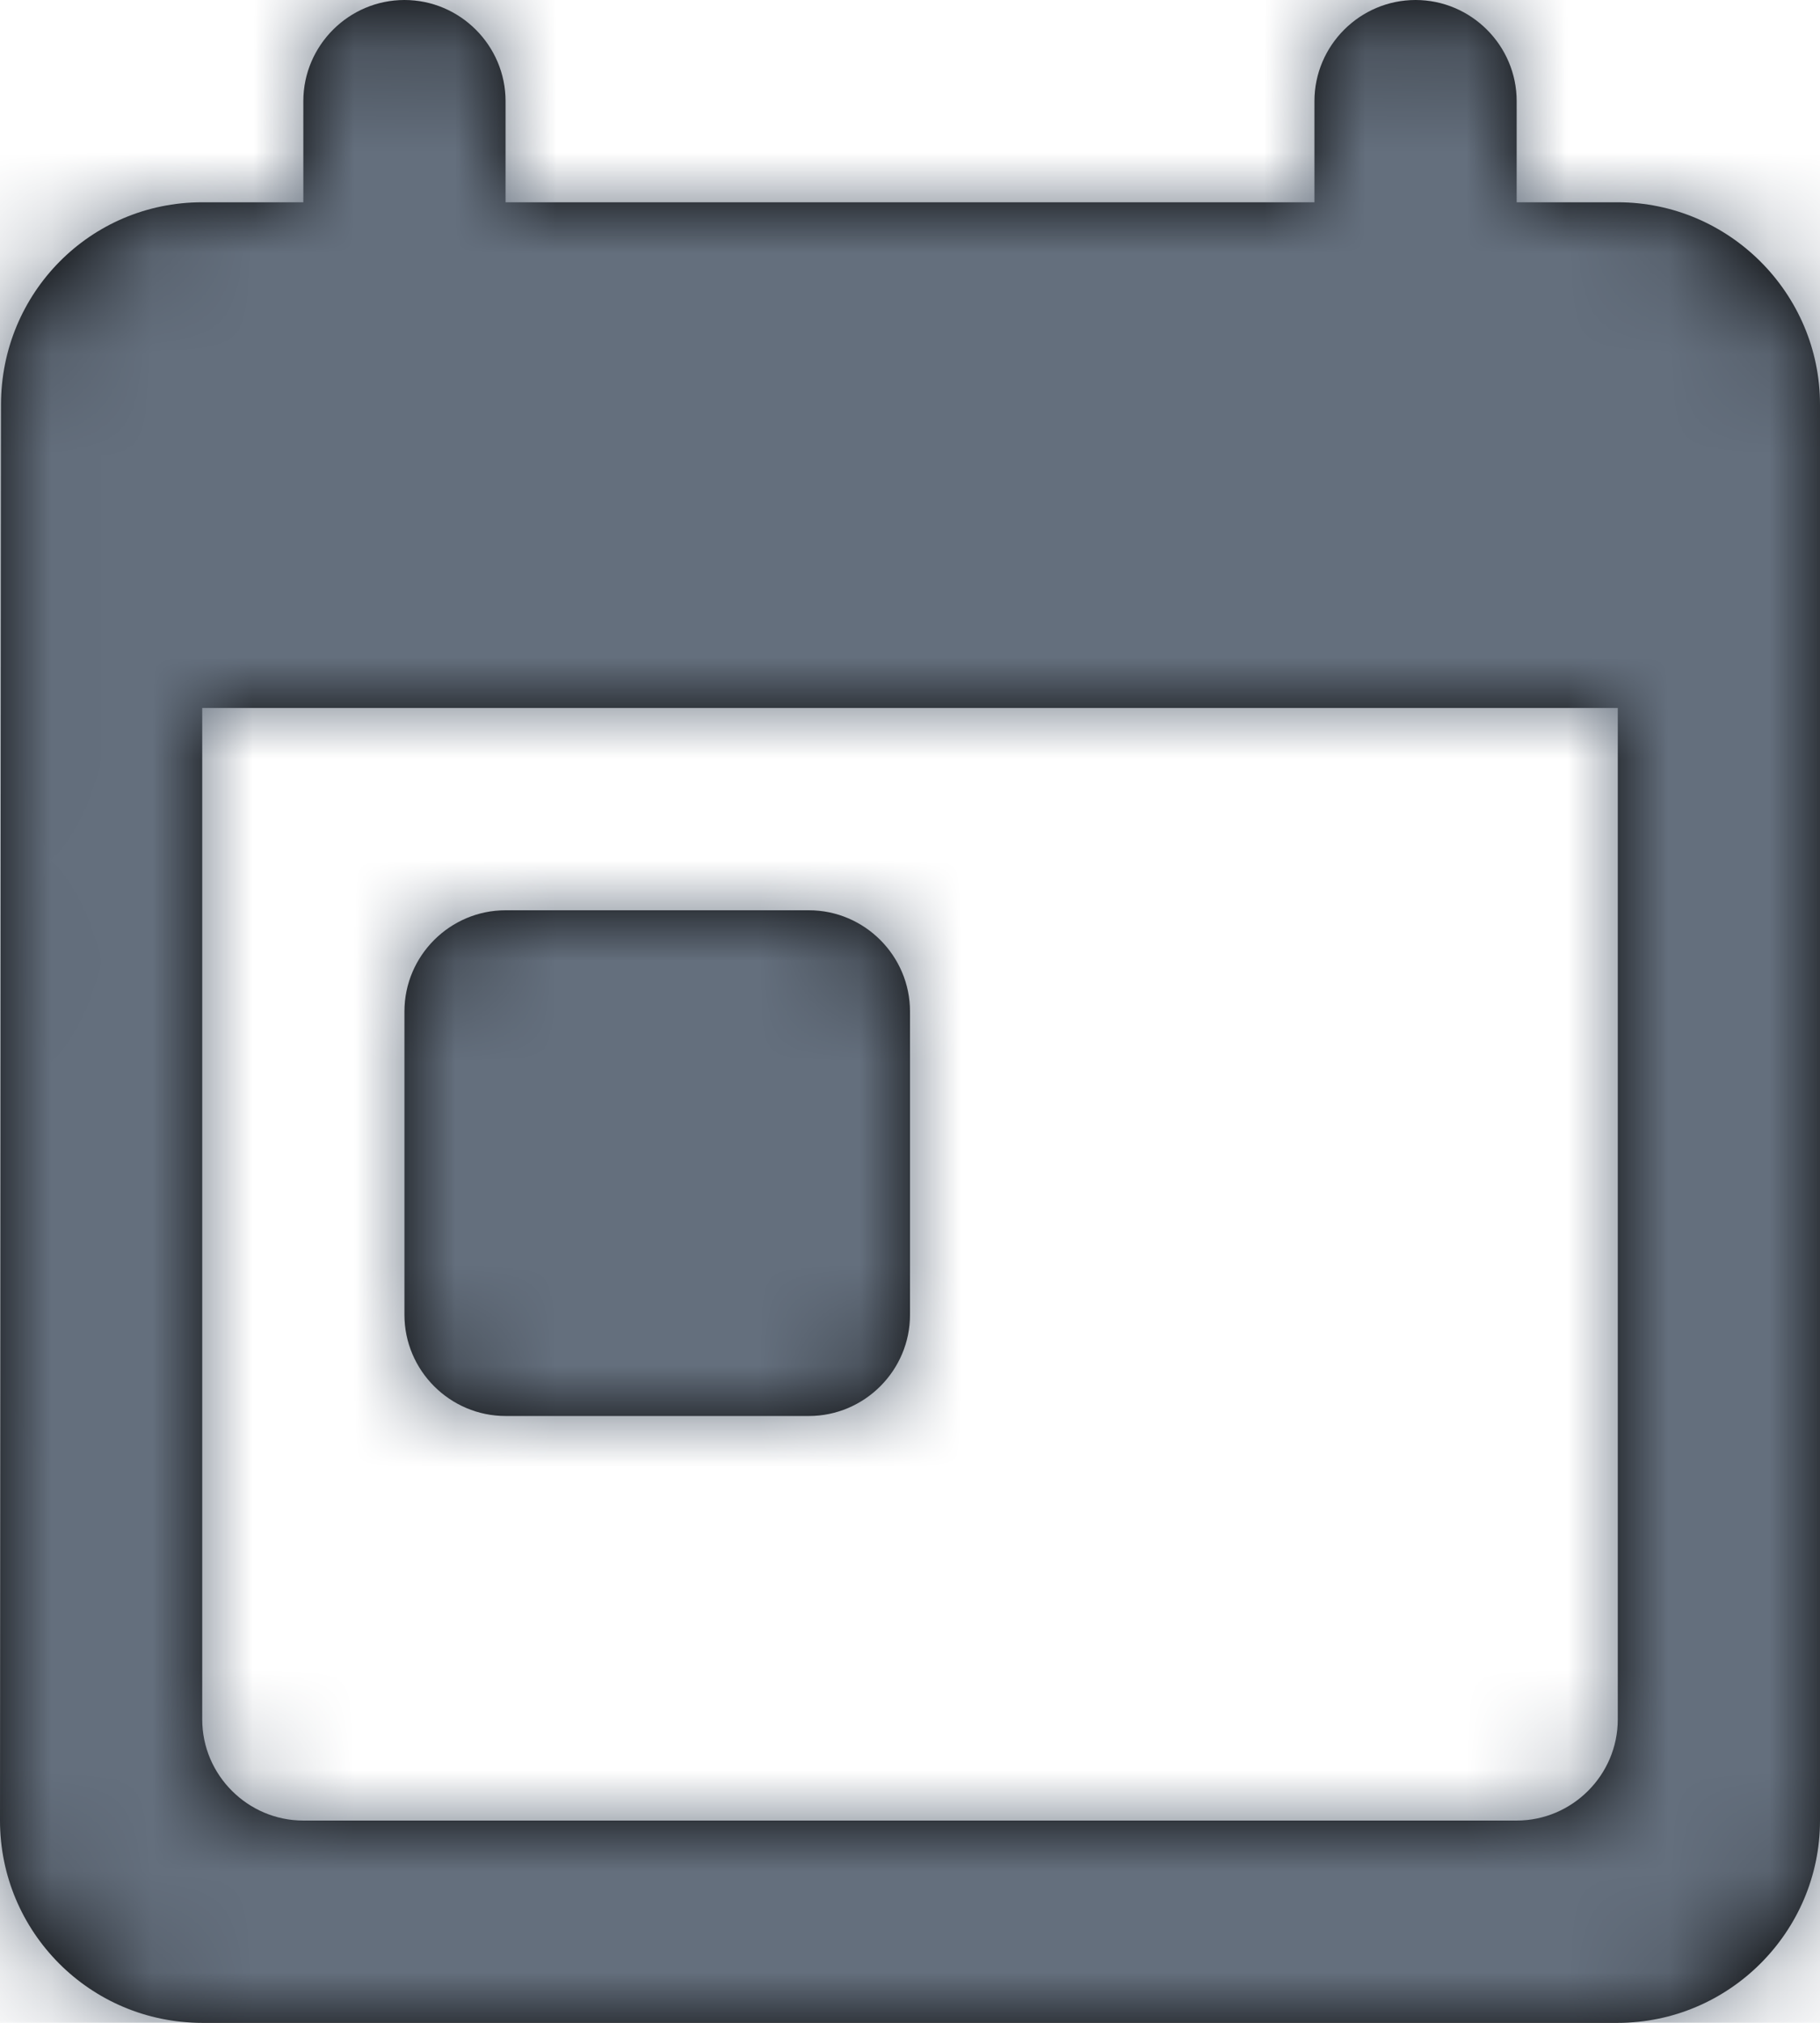
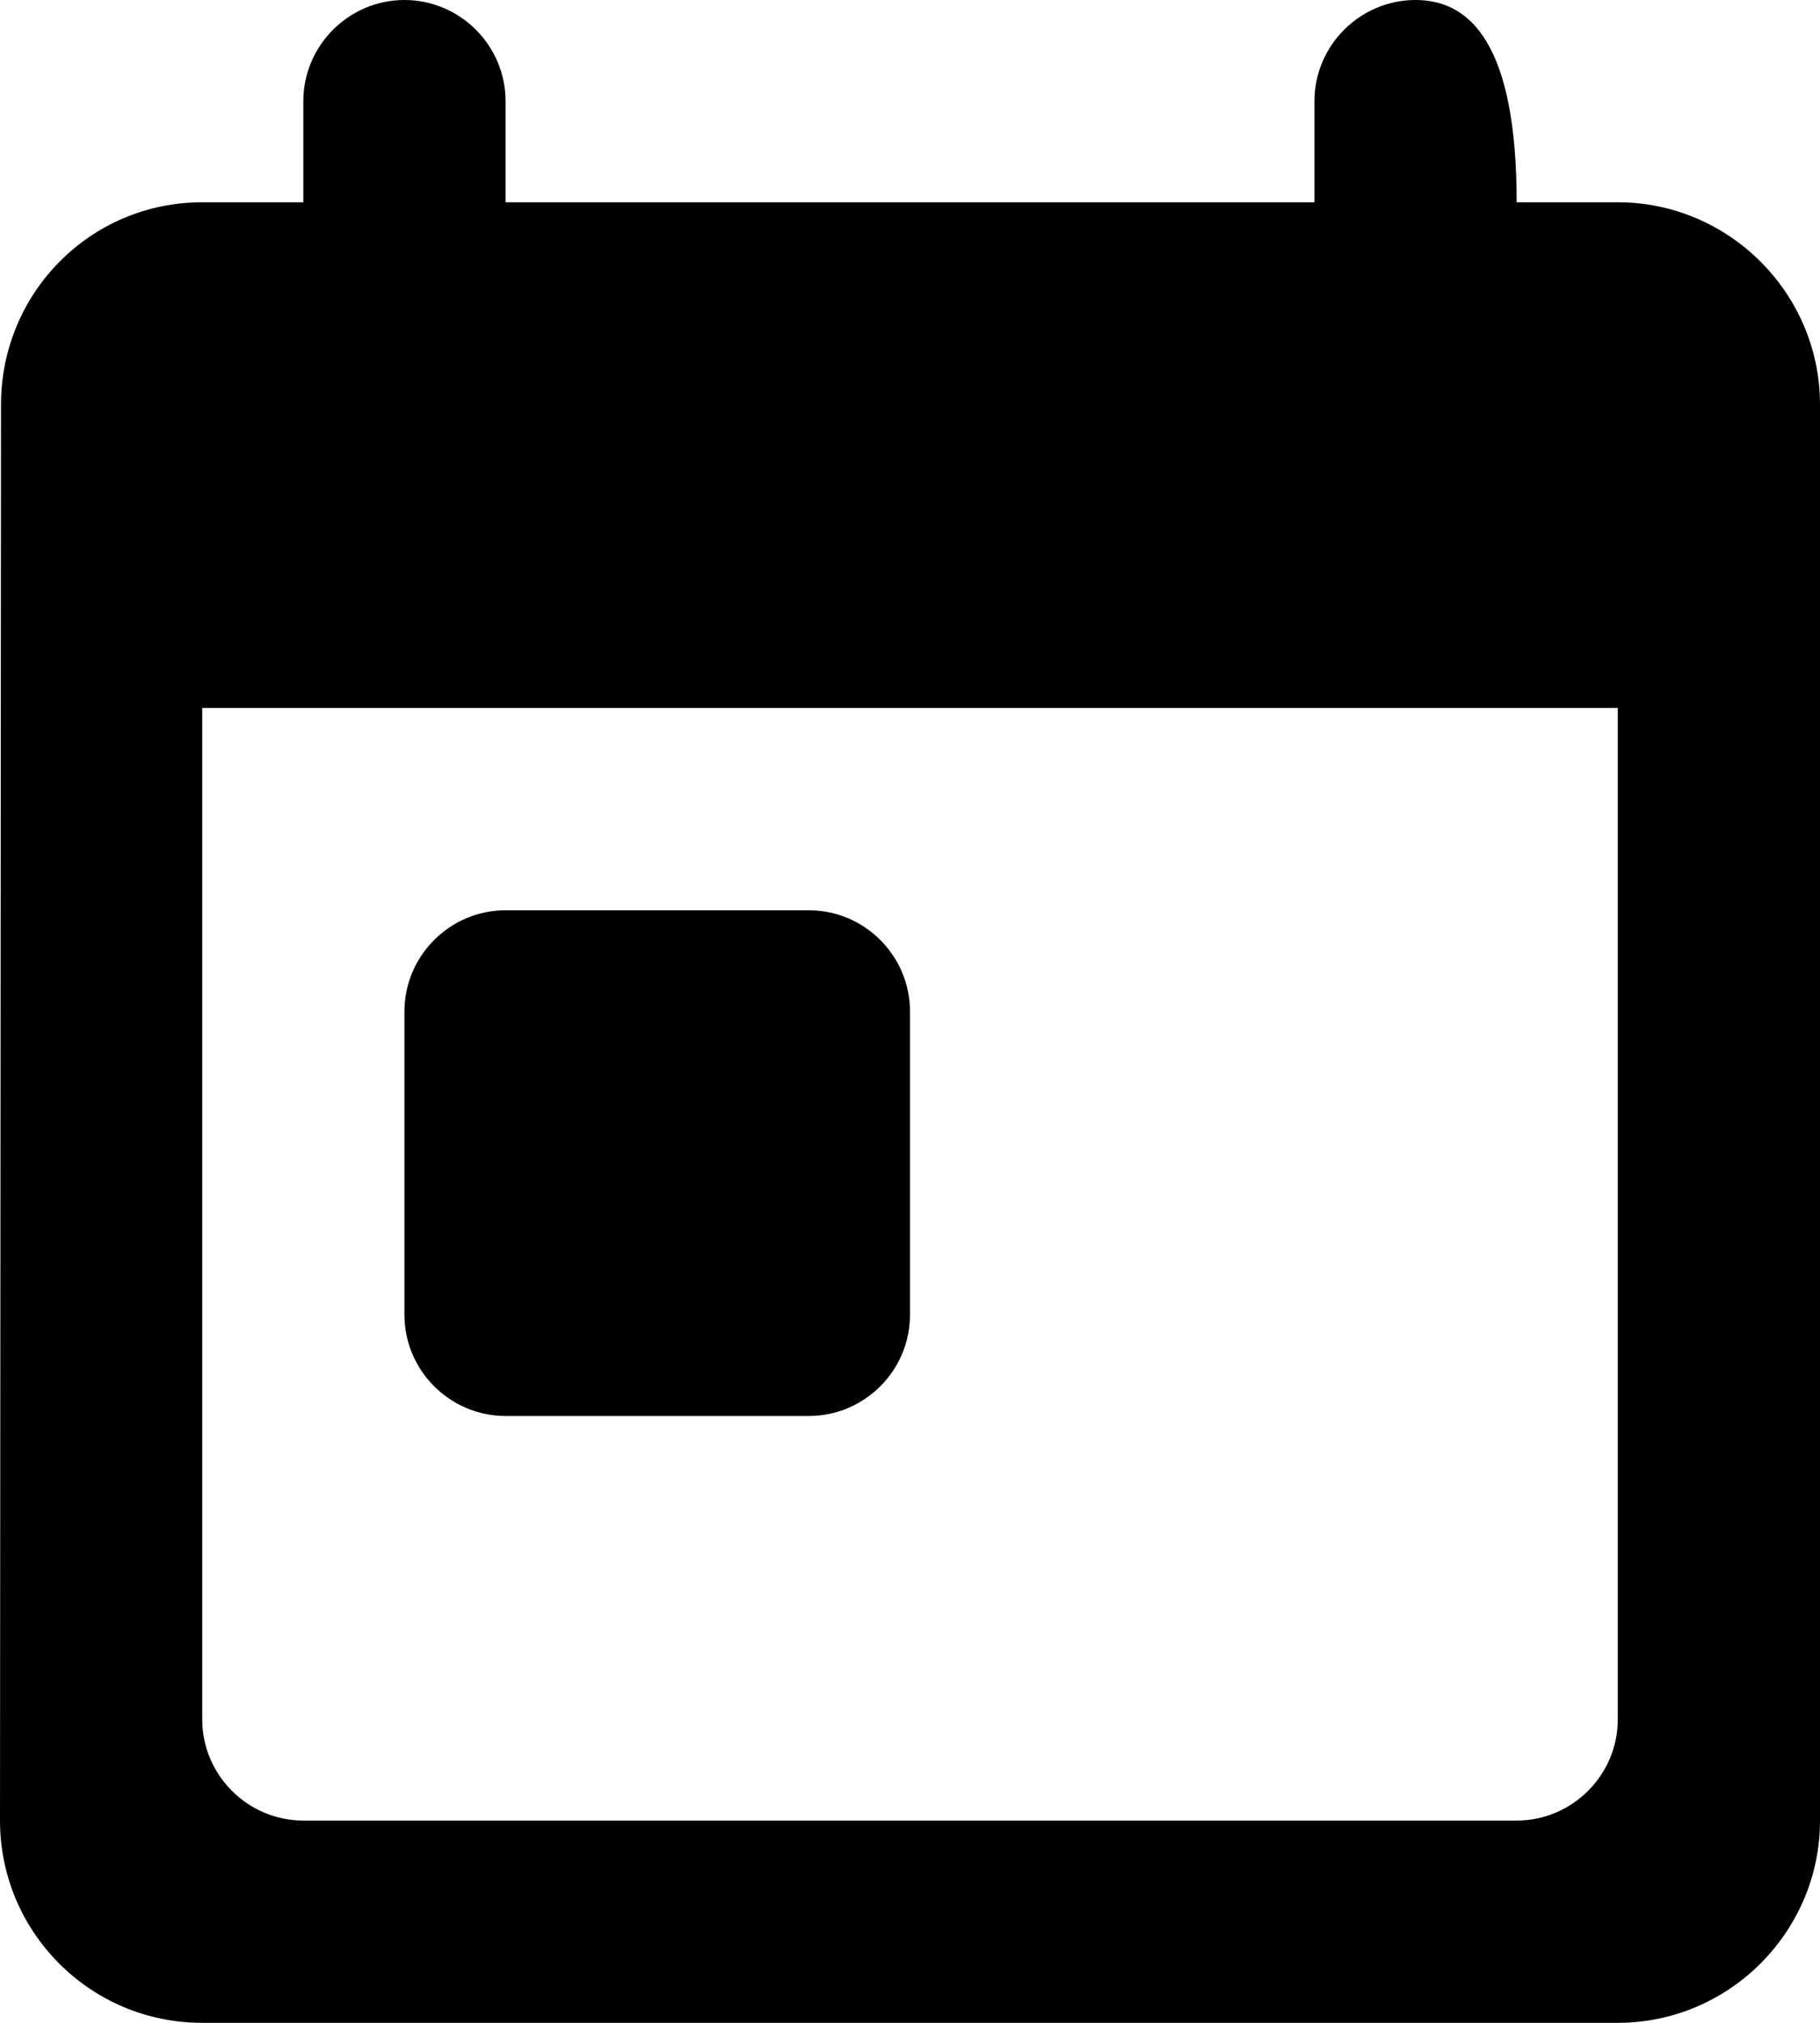
<svg xmlns="http://www.w3.org/2000/svg" xmlns:xlink="http://www.w3.org/1999/xlink" width="18px" height="20px" viewBox="0 0 18 20" version="1.1">
  <title>74B205FA-3281-4097-B322-283FB1BBA90B@3x</title>
  <defs>
-     <path d="M16,2 L15,2 L15,1 C15,0.45 14.55,0 14,0 C13.45,0 13,0.45 13,1 L13,2 L5,2 L5,1 C5,0.45 4.55,0 4,0 C3.45,0 3,0.45 3,1 L3,2 L2,2 C0.89,2 0.01,2.9 0.01,4 L0,18 C0,19.1 0.89,20 2,20 L16,20 C17.1,20 18,19.1 18,18 L18,4 C18,2.9 17.1,2 16,2 Z M15,18 L3,18 C2.45,18 2,17.55 2,17 L2,7 L16,7 L16,17 C16,17.55 15.55,18 15,18 Z M5,9 L8,9 C8.55,9 9,9.45 9,10 L9,13 C9,13.55 8.55,14 8,14 L5,14 C4.45,14 4,13.55 4,13 L4,10 C4,9.45 4.45,9 5,9 Z" id="path-1" />
+     <path d="M16,2 L15,2 C15,0.45 14.55,0 14,0 C13.45,0 13,0.45 13,1 L13,2 L5,2 L5,1 C5,0.45 4.55,0 4,0 C3.45,0 3,0.45 3,1 L3,2 L2,2 C0.89,2 0.01,2.9 0.01,4 L0,18 C0,19.1 0.89,20 2,20 L16,20 C17.1,20 18,19.1 18,18 L18,4 C18,2.9 17.1,2 16,2 Z M15,18 L3,18 C2.45,18 2,17.55 2,17 L2,7 L16,7 L16,17 C16,17.55 15.55,18 15,18 Z M5,9 L8,9 C8.55,9 9,9.45 9,10 L9,13 C9,13.55 8.55,14 8,14 L5,14 C4.45,14 4,13.55 4,13 L4,10 C4,9.45 4.45,9 5,9 Z" id="path-1" />
  </defs>
  <g id="NB-Healthcare-Website" stroke="none" stroke-width="1" fill="none" fill-rule="evenodd">
    <g id="Gallery" transform="translate(-524, -271)">
      <g id="Group-10" transform="translate(376, 260)">
        <g id="Group-9" transform="translate(125, 0)">
          <g id="Group" transform="translate(20, 10)">
            <g id="Foundation/Colors/Icons-Static" transform="translate(3, 1)">
              <mask id="mask-2" fill="white">
                <use xlink:href="#path-1" />
              </mask>
              <use id="Mask" fill="#000000" fill-rule="nonzero" xlink:href="#path-1" />
              <g mask="url(#mask-2)" fill="#646F7D" id="Swatch">
                <g transform="translate(-3, -1)">
-                   <rect x="0" y="0" width="24" height="24" />
-                 </g>
+                   </g>
              </g>
            </g>
          </g>
        </g>
      </g>
    </g>
  </g>
</svg>